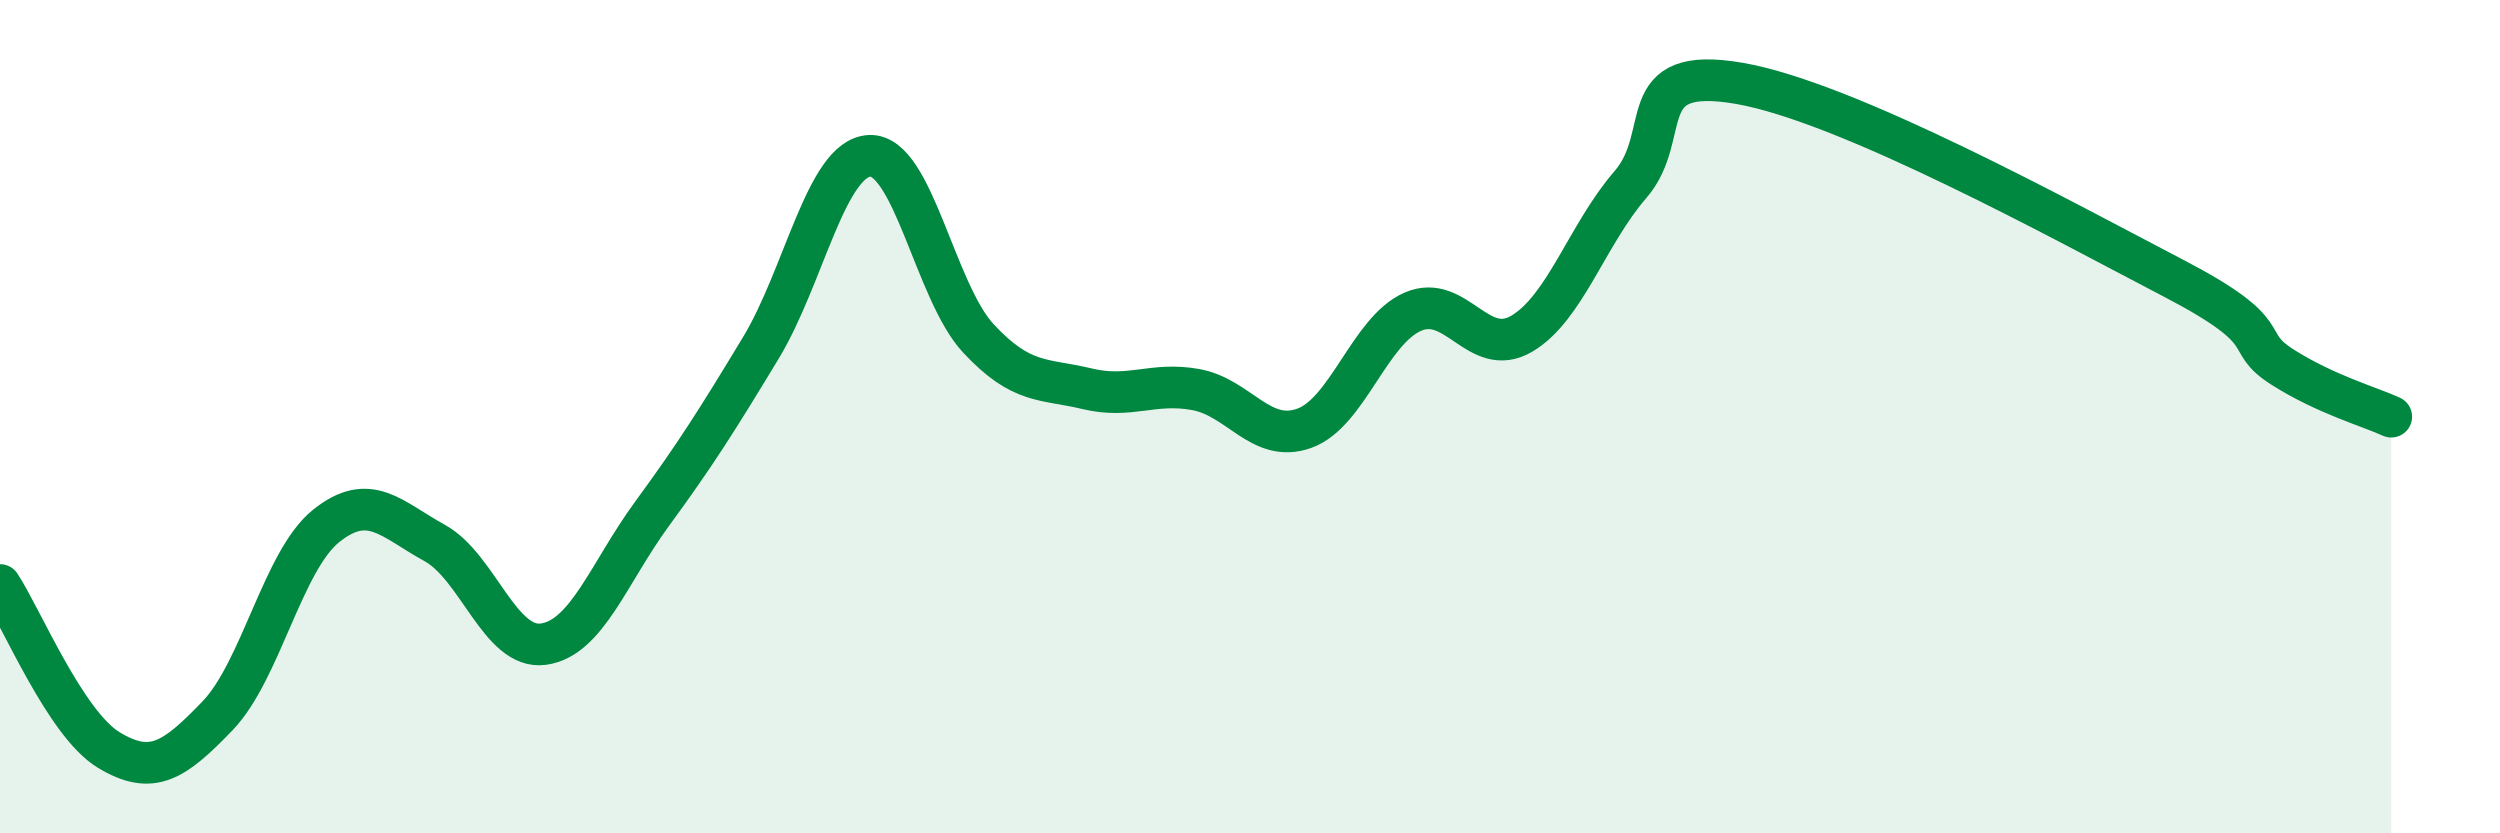
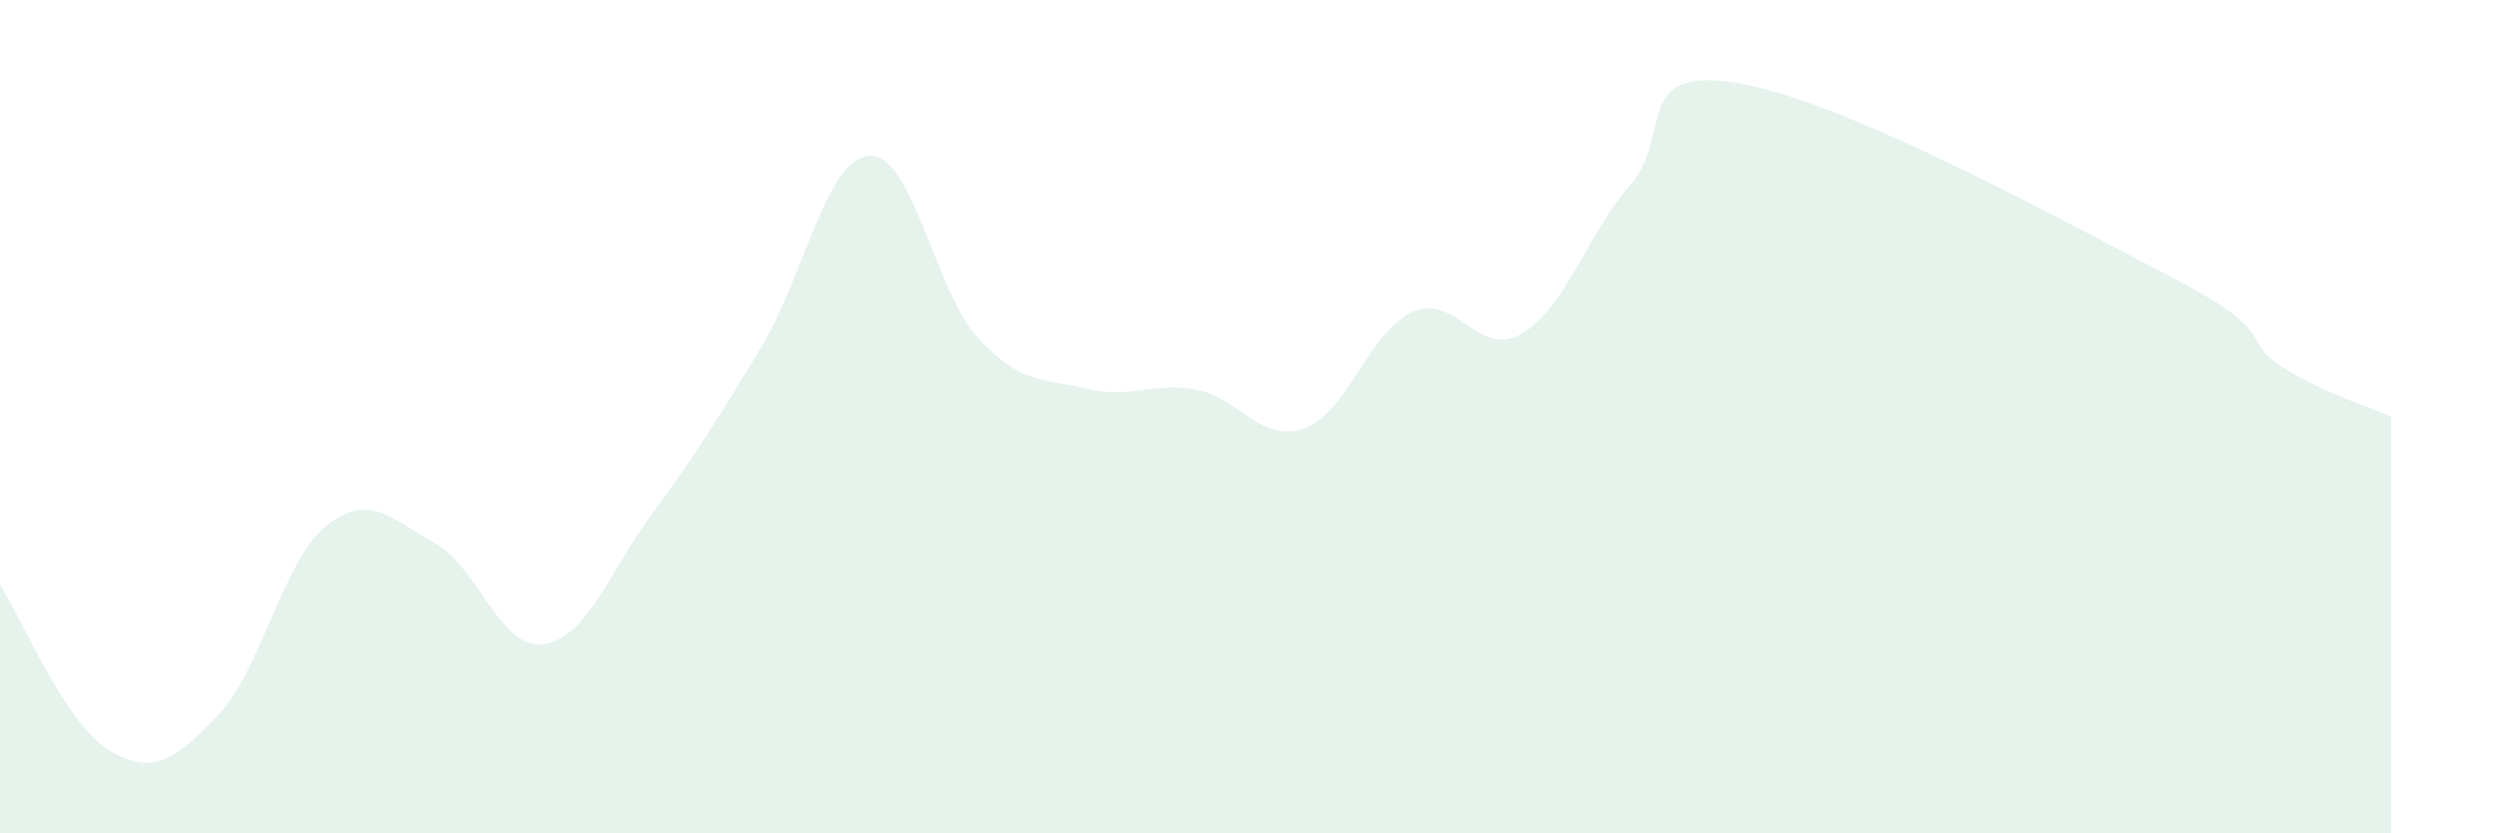
<svg xmlns="http://www.w3.org/2000/svg" width="60" height="20" viewBox="0 0 60 20">
  <path d="M 0,14.04 C 0.52,14.83 1.57,17.37 2.61,18 C 3.65,18.63 4.18,18.26 5.22,17.18 C 6.26,16.1 6.79,13.45 7.83,12.62 C 8.87,11.79 9.39,12.46 10.43,13.03 C 11.47,13.6 12,15.6 13.04,15.46 C 14.08,15.32 14.61,13.75 15.65,12.33 C 16.69,10.91 17.22,10.07 18.26,8.35 C 19.3,6.63 19.83,3.79 20.87,3.74 C 21.91,3.69 22.44,7 23.48,8.12 C 24.52,9.24 25.05,9.08 26.09,9.33 C 27.13,9.58 27.66,9.16 28.7,9.35 C 29.74,9.54 30.26,10.65 31.3,10.28 C 32.34,9.91 32.87,7.93 33.91,7.48 C 34.95,7.03 35.48,8.62 36.52,8.01 C 37.56,7.4 38.09,5.63 39.13,4.43 C 40.17,3.23 39.13,1.55 41.74,2 C 44.35,2.45 49.56,5.32 52.17,6.68 C 54.78,8.04 53.74,8.15 54.78,8.81 C 55.82,9.47 56.87,9.76 57.39,10L57.39 20L0 20Z" fill="#008740" opacity="0.1" stroke-linecap="round" stroke-linejoin="round" />
-   <path d="M 0,14.04 C 0.52,14.83 1.57,17.37 2.61,18 C 3.65,18.63 4.18,18.26 5.22,17.18 C 6.26,16.1 6.79,13.45 7.83,12.62 C 8.87,11.79 9.39,12.46 10.43,13.03 C 11.47,13.6 12,15.6 13.04,15.46 C 14.08,15.32 14.61,13.75 15.65,12.33 C 16.69,10.91 17.22,10.07 18.26,8.35 C 19.3,6.63 19.83,3.79 20.87,3.74 C 21.91,3.69 22.44,7 23.48,8.12 C 24.52,9.24 25.05,9.08 26.09,9.33 C 27.13,9.58 27.66,9.16 28.7,9.35 C 29.74,9.54 30.26,10.65 31.3,10.28 C 32.34,9.91 32.87,7.93 33.91,7.48 C 34.95,7.03 35.48,8.62 36.52,8.01 C 37.56,7.4 38.09,5.63 39.13,4.43 C 40.17,3.23 39.13,1.55 41.74,2 C 44.35,2.45 49.56,5.32 52.17,6.68 C 54.78,8.04 53.74,8.15 54.78,8.81 C 55.82,9.47 56.87,9.76 57.39,10" stroke="#008740" stroke-width="1" fill="none" stroke-linecap="round" stroke-linejoin="round" />
</svg>